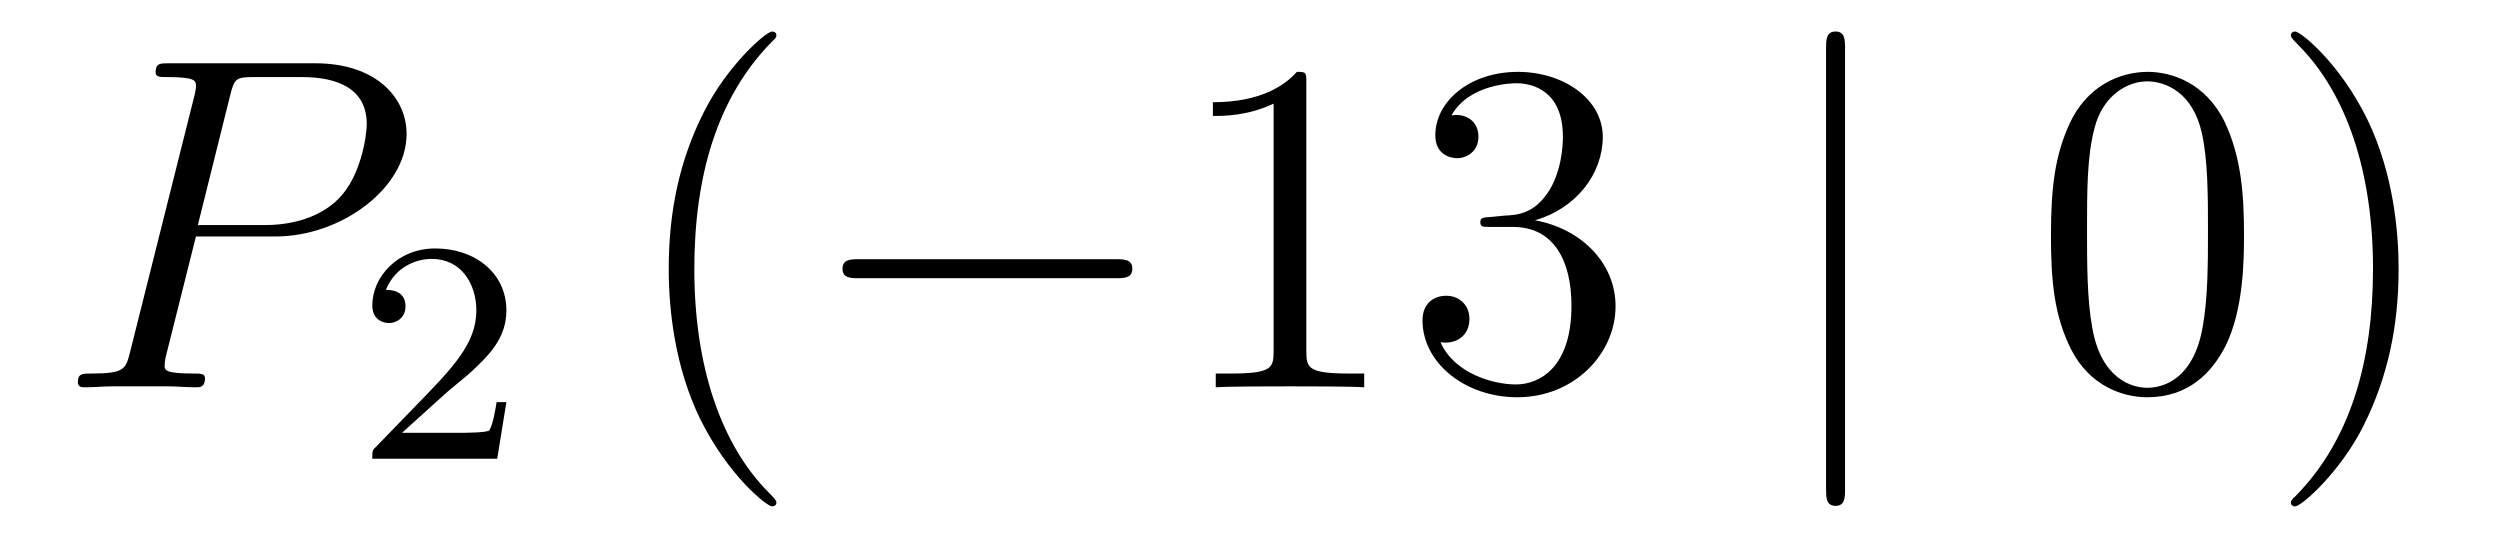
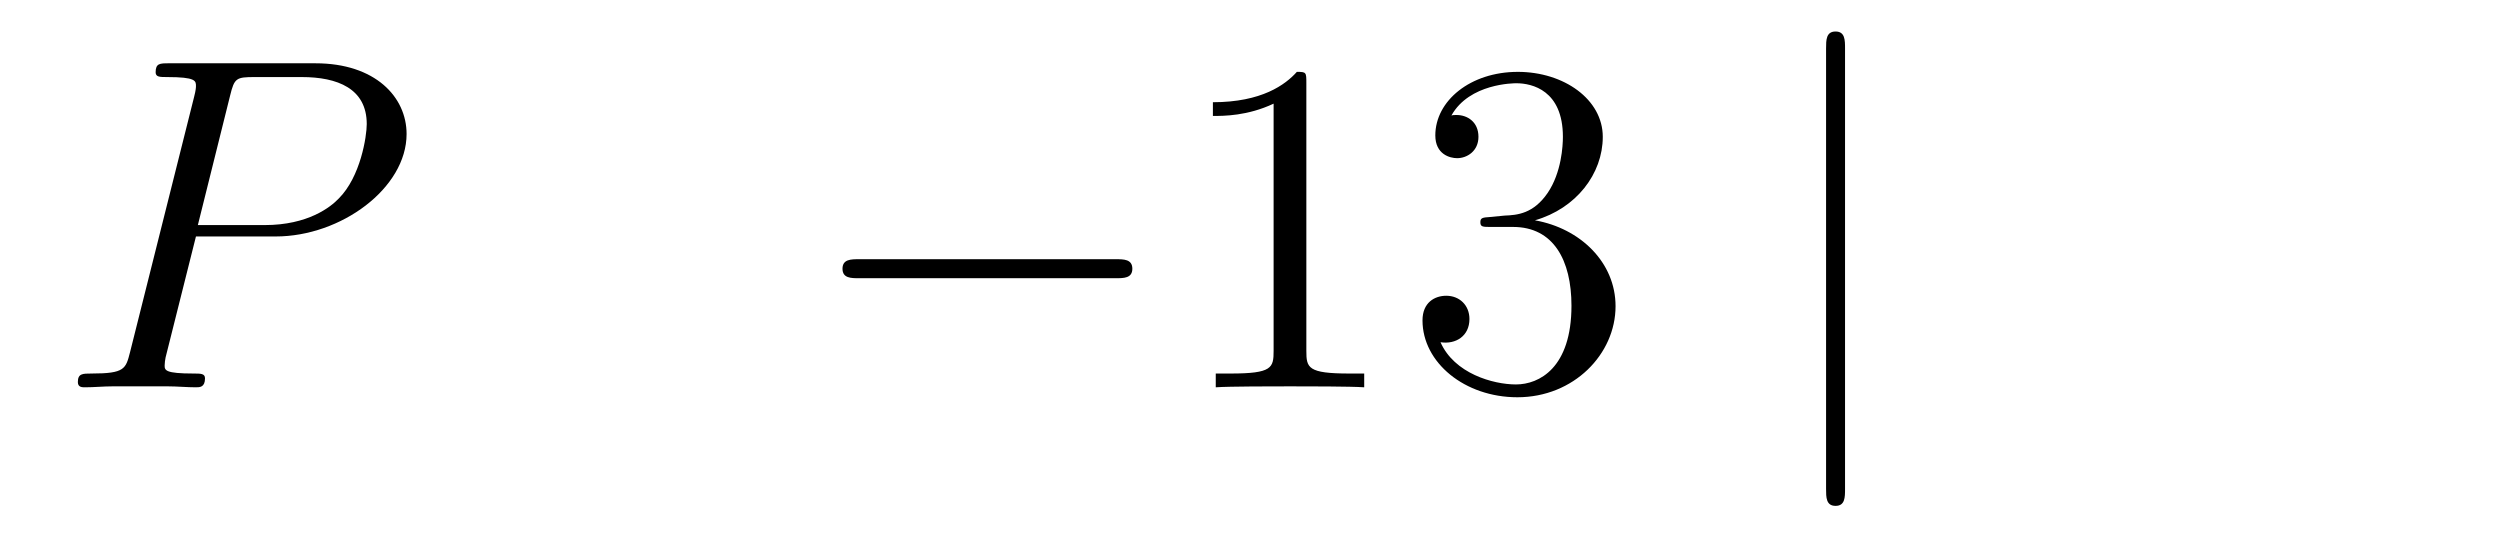
<svg xmlns="http://www.w3.org/2000/svg" height="14pt" version="1.1" viewBox="0 -14 63 14" width="63pt">
  <g id="page1">
    <g transform="matrix(1 0 0 1 -127 650)">
      <path d="M131.938 -658.041H133.947C135.596 -658.041 137.246 -659.261 137.246 -660.623C137.246 -661.556 136.457 -662.405 134.951 -662.405H131.257C131.03 -662.405 130.922 -662.405 130.922 -662.178C130.922 -662.058 131.03 -662.058 131.209 -662.058C131.938 -662.058 131.938 -661.962 131.938 -661.831C131.938 -661.807 131.938 -661.735 131.891 -661.556L130.277 -655.125C130.169 -654.706 130.145 -654.587 129.308 -654.587C129.081 -654.587 128.962 -654.587 128.962 -654.372C128.962 -654.24 129.069 -654.24 129.141 -654.24C129.368 -654.24 129.608 -654.264 129.834 -654.264H131.233C131.46 -654.264 131.711 -654.24 131.938 -654.24C132.034 -654.24 132.166 -654.24 132.166 -654.467C132.166 -654.587 132.058 -654.587 131.879 -654.587C131.161 -654.587 131.149 -654.67 131.149 -654.79C131.149 -654.85 131.161 -654.933 131.173 -654.993L131.938 -658.041ZM132.799 -661.592C132.907 -662.034 132.954 -662.058 133.421 -662.058H134.604C135.501 -662.058 136.242 -661.771 136.242 -660.874C136.242 -660.564 136.087 -659.547 135.537 -658.998C135.333 -658.782 134.76 -658.328 133.672 -658.328H131.986L132.799 -661.592Z" fill-rule="evenodd" />
-       <path d="M138.207 -654.066C138.335 -654.185 138.669 -654.448 138.797 -654.56C139.291 -655.014 139.761 -655.452 139.761 -656.177C139.761 -657.125 138.964 -657.739 137.968 -657.739C137.012 -657.739 136.382 -657.014 136.382 -656.305C136.382 -655.914 136.693 -655.858 136.805 -655.858C136.972 -655.858 137.219 -655.978 137.219 -656.281C137.219 -656.695 136.821 -656.695 136.725 -656.695C136.956 -657.277 137.49 -657.476 137.88 -657.476C138.622 -657.476 139.004 -656.847 139.004 -656.177C139.004 -655.348 138.422 -654.743 137.482 -653.779L136.478 -652.743C136.382 -652.655 136.382 -652.639 136.382 -652.44H139.53L139.761 -653.866H139.514C139.49 -653.707 139.426 -653.308 139.331 -653.157C139.283 -653.093 138.677 -653.093 138.55 -653.093H137.131L138.207 -654.066Z" fill-rule="evenodd" />
-       <path d="M146.565 -651.335C146.565 -651.371 146.565 -651.395 146.362 -651.598C145.167 -652.806 144.497 -654.778 144.497 -657.217C144.497 -659.536 145.059 -661.532 146.446 -662.943C146.565 -663.05 146.565 -663.074 146.565 -663.11C146.565 -663.182 146.505 -663.206 146.457 -663.206C146.302 -663.206 145.322 -662.345 144.736 -661.173C144.127 -659.966 143.852 -658.687 143.852 -657.217C143.852 -656.152 144.019 -654.73 144.64 -653.451C145.346 -652.017 146.326 -651.239 146.457 -651.239C146.505 -651.239 146.565 -651.263 146.565 -651.335Z" fill-rule="evenodd" />
      <path d="M155.116 -656.989C155.319 -656.989 155.535 -656.989 155.535 -657.228C155.535 -657.468 155.319 -657.468 155.116 -657.468H148.649C148.446 -657.468 148.231 -657.468 148.231 -657.228C148.231 -656.989 148.446 -656.989 148.649 -656.989H155.116Z" fill-rule="evenodd" />
      <path d="M159.92 -661.902C159.92 -662.178 159.92 -662.189 159.681 -662.189C159.394 -661.867 158.796 -661.424 157.565 -661.424V-661.078C157.84 -661.078 158.437 -661.078 159.095 -661.388V-655.16C159.095 -654.73 159.059 -654.587 158.007 -654.587H157.637V-654.24C157.959 -654.264 159.119 -654.264 159.513 -654.264C159.908 -654.264 161.055 -654.264 161.378 -654.24V-654.587H161.007C159.956 -654.587 159.92 -654.73 159.92 -655.16V-661.902ZM164.556 -658.532C164.353 -658.52 164.305 -658.507 164.305 -658.4C164.305 -658.281 164.365 -658.281 164.58 -658.281H165.13C166.146 -658.281 166.601 -657.444 166.601 -656.296C166.601 -654.73 165.788 -654.312 165.202 -654.312C164.628 -654.312 163.648 -654.587 163.301 -655.376C163.684 -655.316 164.03 -655.531 164.03 -655.961C164.03 -656.308 163.779 -656.547 163.445 -656.547C163.158 -656.547 162.847 -656.38 162.847 -655.926C162.847 -654.862 163.911 -653.989 165.238 -653.989C166.66 -653.989 167.712 -655.077 167.712 -656.284C167.712 -657.384 166.828 -658.245 165.68 -658.448C166.72 -658.747 167.39 -659.619 167.39 -660.552C167.39 -661.496 166.409 -662.189 165.25 -662.189C164.054 -662.189 163.17 -661.46 163.17 -660.588C163.17 -660.109 163.54 -660.014 163.72 -660.014C163.971 -660.014 164.257 -660.193 164.257 -660.552C164.257 -660.934 163.971 -661.102 163.708 -661.102C163.636 -661.102 163.612 -661.102 163.576 -661.09C164.03 -661.902 165.154 -661.902 165.214 -661.902C165.608 -661.902 166.385 -661.723 166.385 -660.552C166.385 -660.325 166.35 -659.655 166.003 -659.141C165.644 -658.615 165.238 -658.579 164.915 -658.567L164.556 -658.532Z" fill-rule="evenodd" />
      <path d="M173.495 -662.775C173.495 -662.99 173.495 -663.206 173.256 -663.206S173.017 -662.99 173.017 -662.775V-651.682C173.017 -651.467 173.017 -651.252 173.256 -651.252S173.495 -651.467 173.495 -651.682V-662.775Z" fill-rule="evenodd" />
-       <path d="M183.549 -658.065C183.549 -659.058 183.49 -660.026 183.059 -660.934C182.569 -661.927 181.708 -662.189 181.123 -662.189C180.429 -662.189 179.581 -661.843 179.138 -660.851C178.804 -660.097 178.684 -659.356 178.684 -658.065C178.684 -656.906 178.768 -656.033 179.198 -655.184C179.664 -654.276 180.489 -653.989 181.111 -653.989C182.151 -653.989 182.748 -654.611 183.095 -655.304C183.526 -656.2 183.549 -657.372 183.549 -658.065ZM181.111 -654.228C180.728 -654.228 179.951 -654.443 179.724 -655.746C179.593 -656.463 179.593 -657.372 179.593 -658.209C179.593 -659.189 179.593 -660.073 179.784 -660.779C179.987 -661.58 180.597 -661.95 181.111 -661.95C181.565 -661.95 182.258 -661.675 182.486 -660.648C182.641 -659.966 182.641 -659.022 182.641 -658.209C182.641 -657.408 182.641 -656.499 182.509 -655.77C182.283 -654.455 181.529 -654.228 181.111 -654.228ZM187.445 -657.217C187.445 -658.125 187.326 -659.607 186.656 -660.994C185.951 -662.428 184.971 -663.206 184.839 -663.206C184.791 -663.206 184.731 -663.182 184.731 -663.11C184.731 -663.074 184.731 -663.05 184.935 -662.847C186.13 -661.64 186.8 -659.667 186.8 -657.228C186.8 -654.909 186.238 -652.913 184.851 -651.502C184.731 -651.395 184.731 -651.371 184.731 -651.335C184.731 -651.263 184.791 -651.239 184.839 -651.239C184.994 -651.239 185.975 -652.1 186.561 -653.272C187.17 -654.491 187.445 -655.782 187.445 -657.217Z" fill-rule="evenodd" />
    </g>
  </g>
</svg>